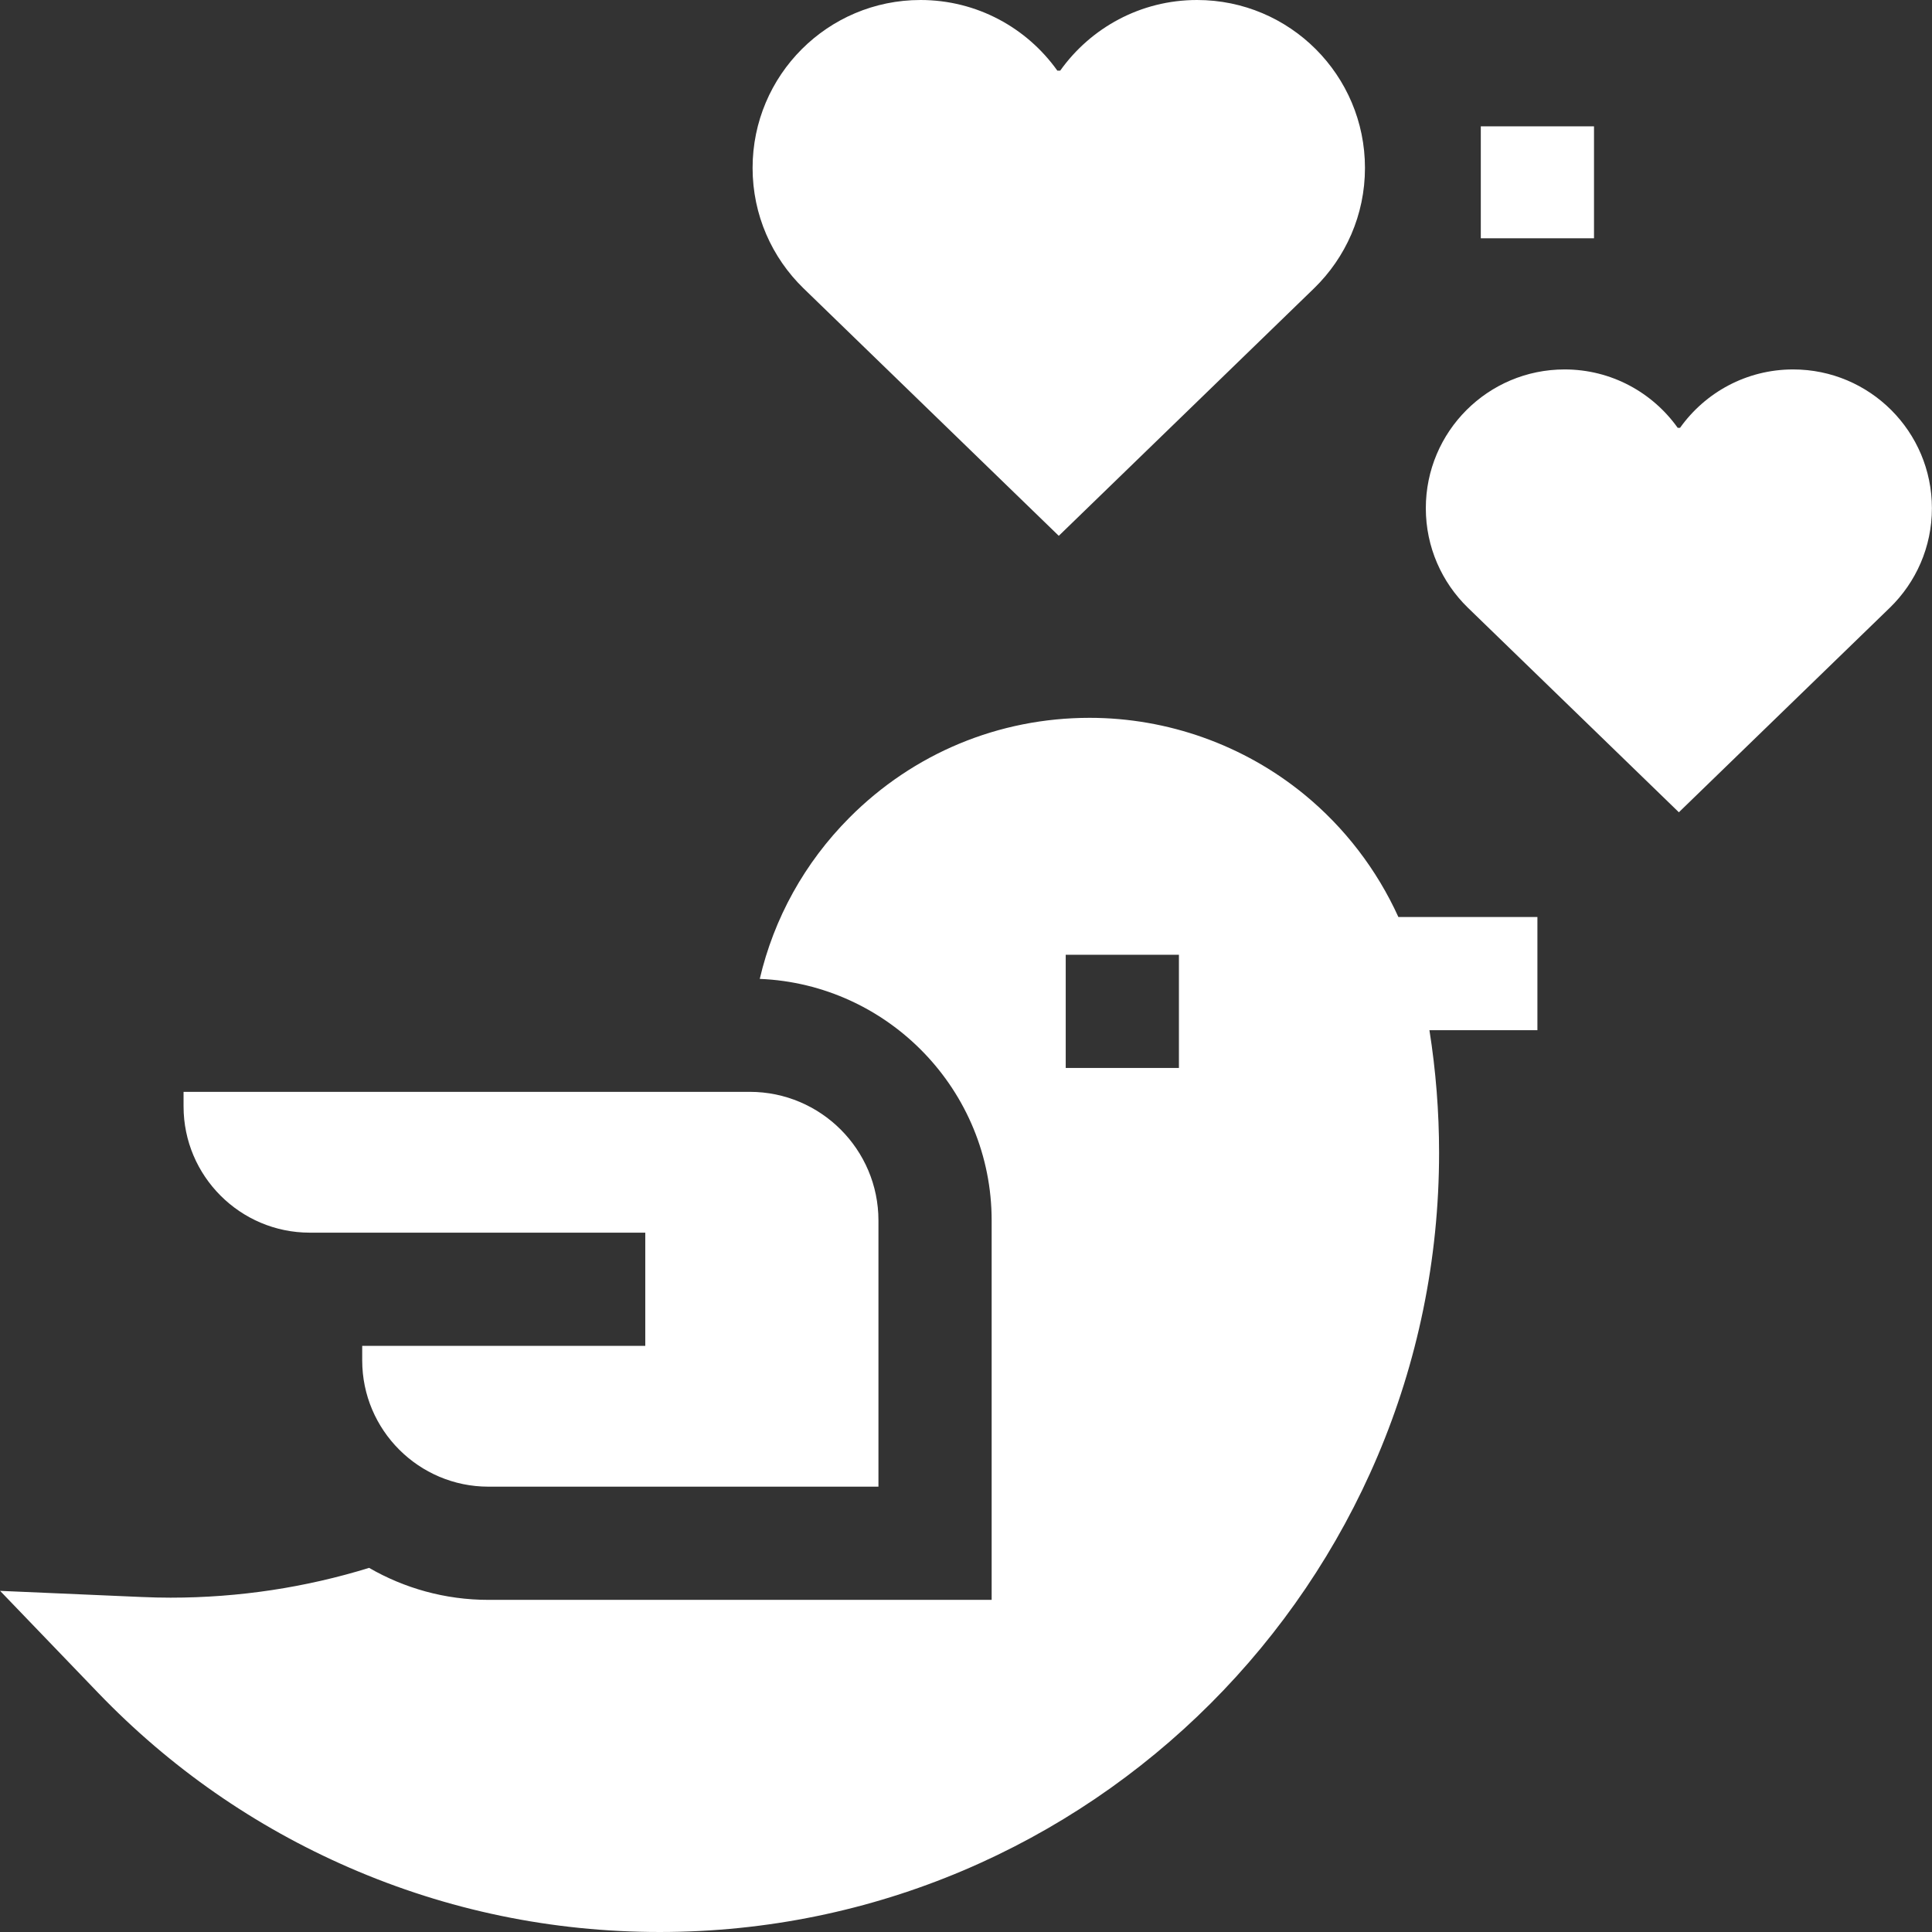
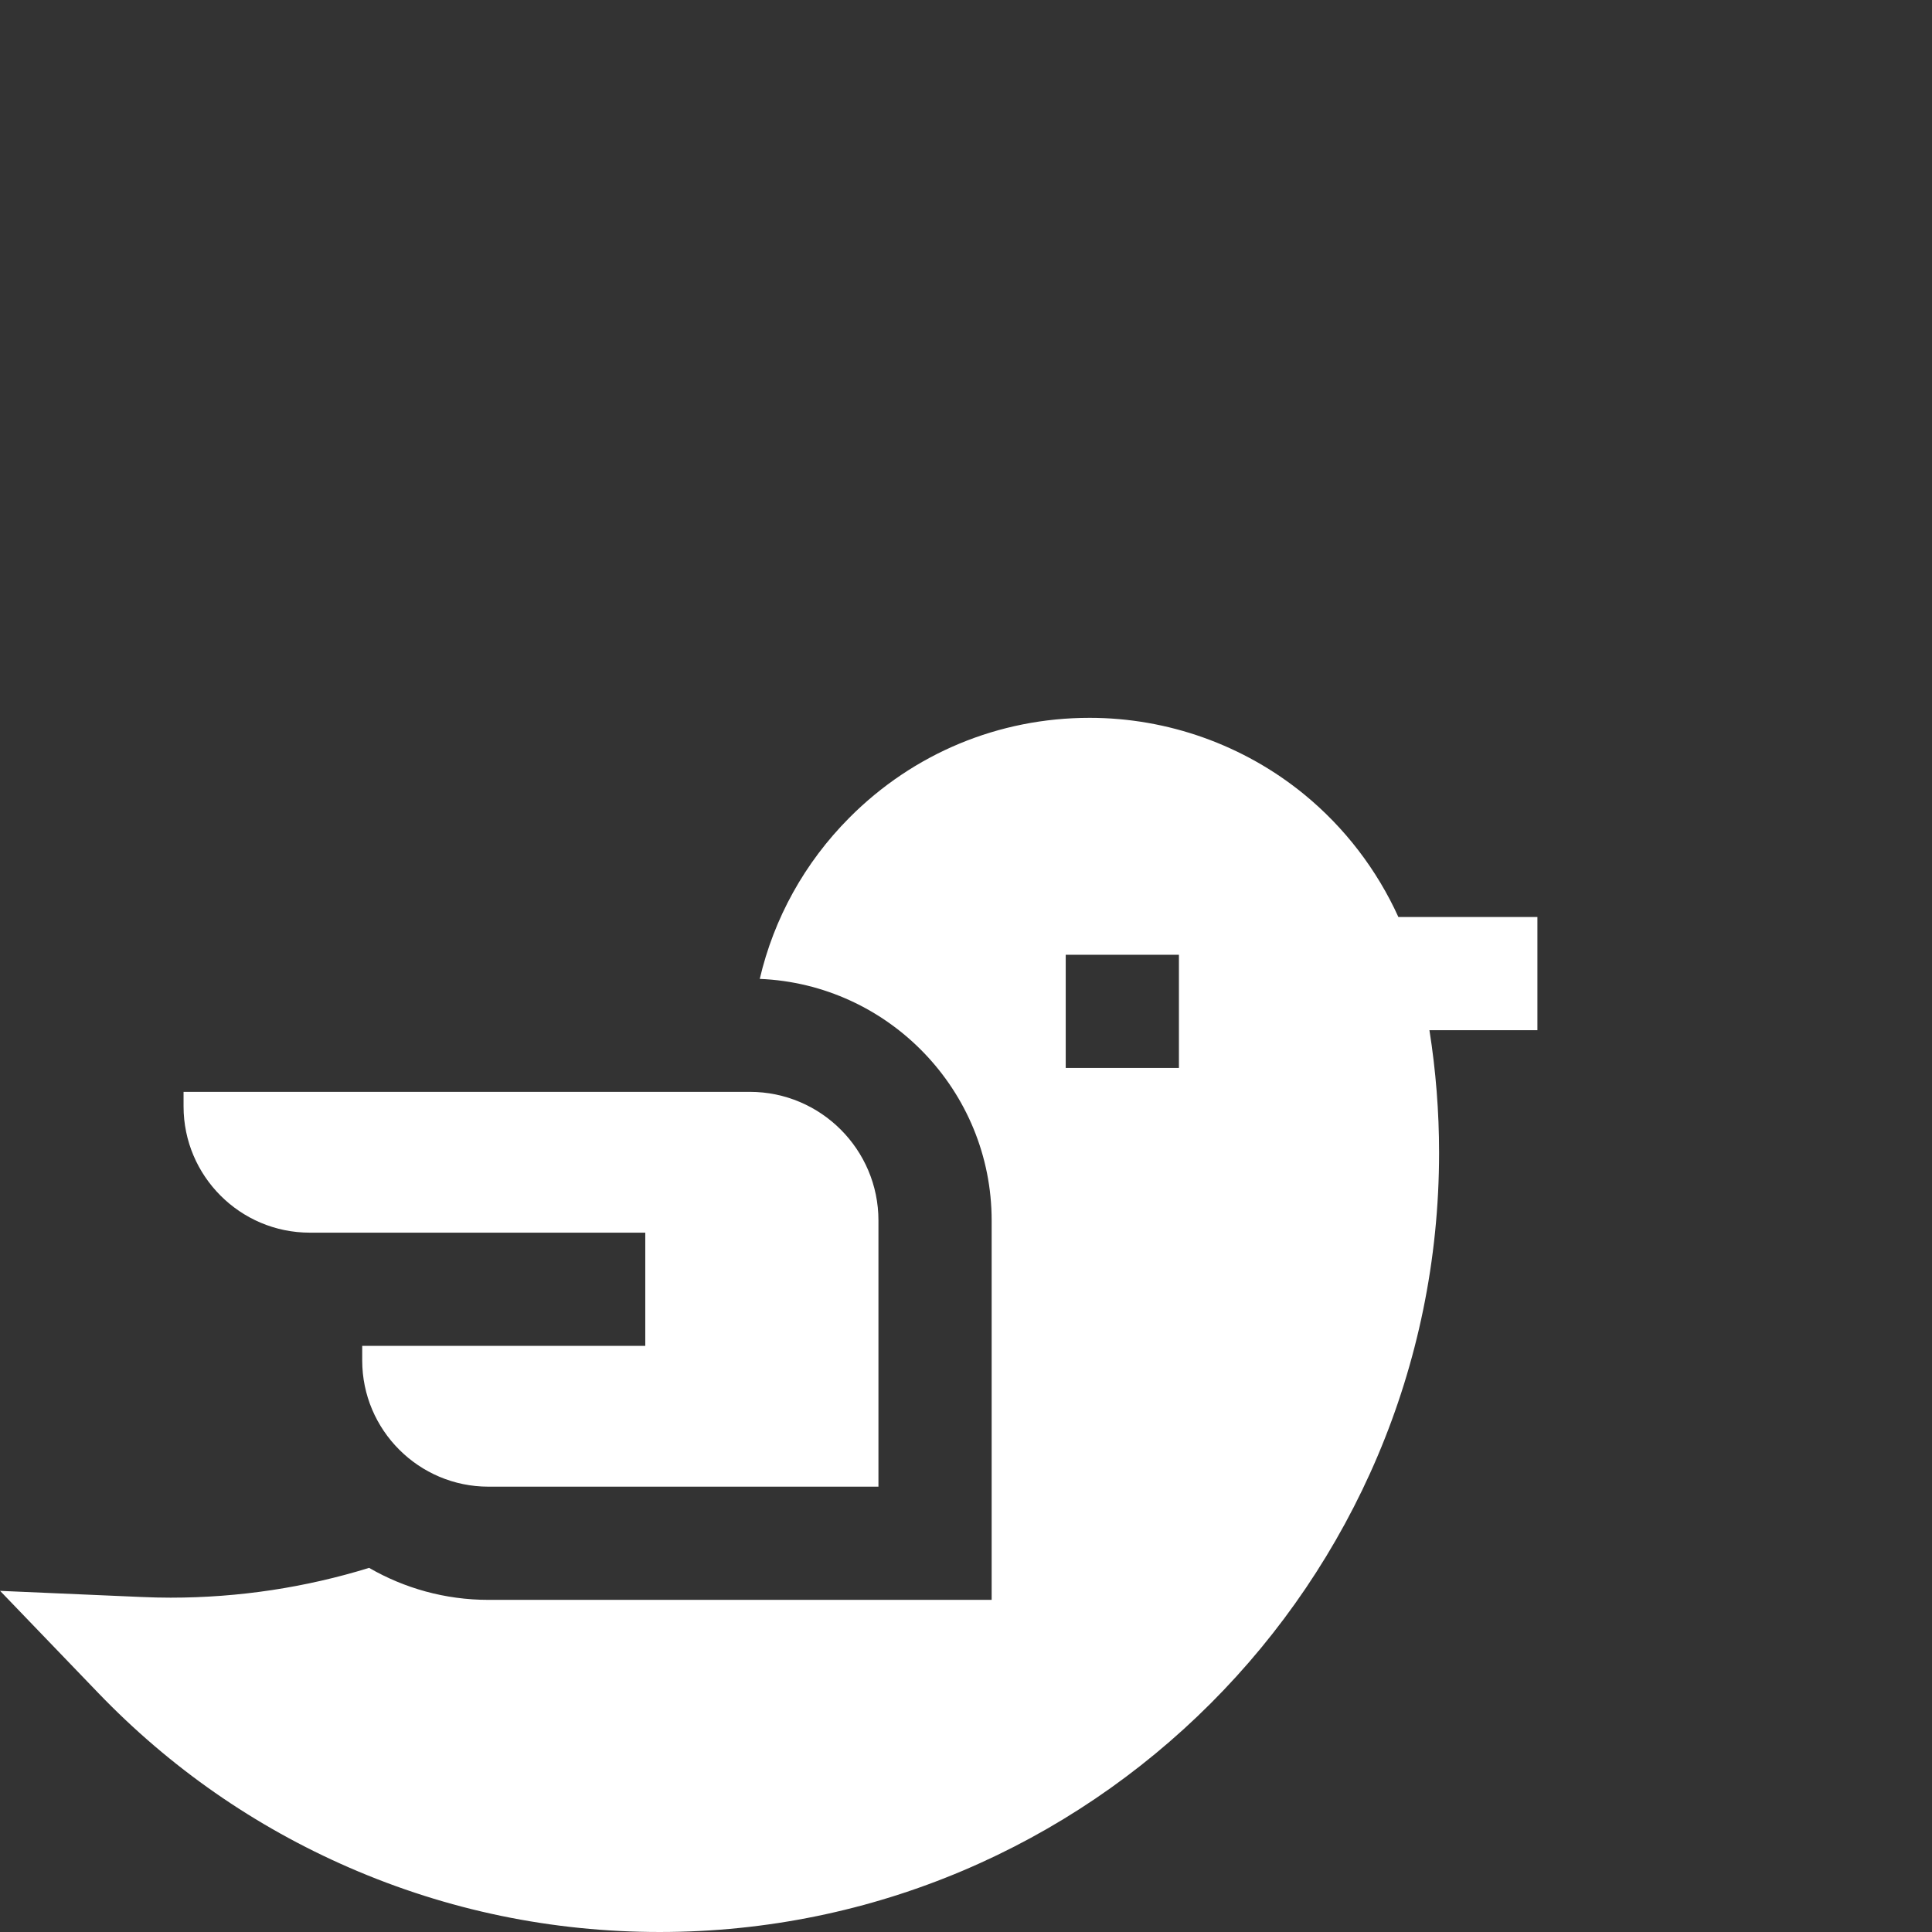
<svg xmlns="http://www.w3.org/2000/svg" id="bird" fill="#fff" enable-background="new 0 0 512 512" viewBox="0 0 512 512">
  <rect x="0" y="0" width="512" height="512" fill="#333333" stroke="none" />
  <g>
-     <path d="m280.588 142 67.701-65.639c8.289-8.083 13.442-19.365 13.442-31.857 0-24.579-19.925-44.504-44.503-44.504-14.967 0-28.198 7.396-36.265 18.724h-.75c-8.067-11.328-21.298-18.724-36.265-18.724-24.578 0-44.503 19.925-44.503 44.503 0 12.492 5.154 23.774 13.442 31.857z" />
-     <path d="m475.199 97.904c-12.369 0-23.304 6.112-29.971 15.475h-.619c-6.667-9.362-17.602-15.475-29.971-15.475-20.313 0-36.78 16.467-36.78 36.78 0 10.324 4.259 19.648 11.109 26.329l55.951 54.248 55.951-54.248c6.85-6.68 11.109-16.005 11.109-26.329.001-20.313-16.466-36.78-36.779-36.78z" />
    <path d="m82.098 326.667h88.907v30h-75.016v3.863c0 18.445 15.007 33.452 33.452 33.452h103.357v-70.532c0-18.803-15.297-34.1-34.1-34.1h-150.052v3.863c0 18.447 15.007 33.454 33.452 33.454z" />
-     <path d="m345.591 210.498c-15.976-13.067-36.157-20.265-56.829-20.265-24.068 0-46.678 9.396-63.663 26.46-11.905 11.96-20.006 26.691-23.757 42.724 34.122 1.393 61.456 29.574 61.456 64.032v100.532h-133.357c-11.512 0-22.308-3.097-31.626-8.479-16.7 5.154-34.381 7.898-52.604 7.898-2.428 0-4.965-.059-7.756-.181l-37.435-1.625 25.971 27.008c19.064 19.827 41.467 35.419 66.583 46.344 26.014 11.317 53.699 17.054 82.285 17.054 113.871 0 206.512-92.641 206.512-206.512 0-10.867-.86-21.746-2.556-32.471h28.613v-30h-36.845c-5.689-12.523-14.232-23.717-24.992-32.519zm-33.164 72.52h-30v-30h30z" />
-     <path d="m392.427 33.48h30v29.667h-30z" />
+     <path d="m345.591 210.498c-15.976-13.067-36.157-20.265-56.829-20.265-24.068 0-46.678 9.396-63.663 26.46-11.905 11.96-20.006 26.691-23.757 42.724 34.122 1.393 61.456 29.574 61.456 64.032v100.532h-133.357c-11.512 0-22.308-3.097-31.626-8.479-16.7 5.154-34.381 7.898-52.604 7.898-2.428 0-4.965-.059-7.756-.181l-37.435-1.625 25.971 27.008c19.064 19.827 41.467 35.419 66.583 46.344 26.014 11.317 53.699 17.054 82.285 17.054 113.871 0 206.512-92.641 206.512-206.512 0-10.867-.86-21.746-2.556-32.471h28.613v-30h-36.845c-5.689-12.523-14.232-23.717-24.992-32.519zm-33.164 72.52h-30v-30h30" />
  </g>
</svg>